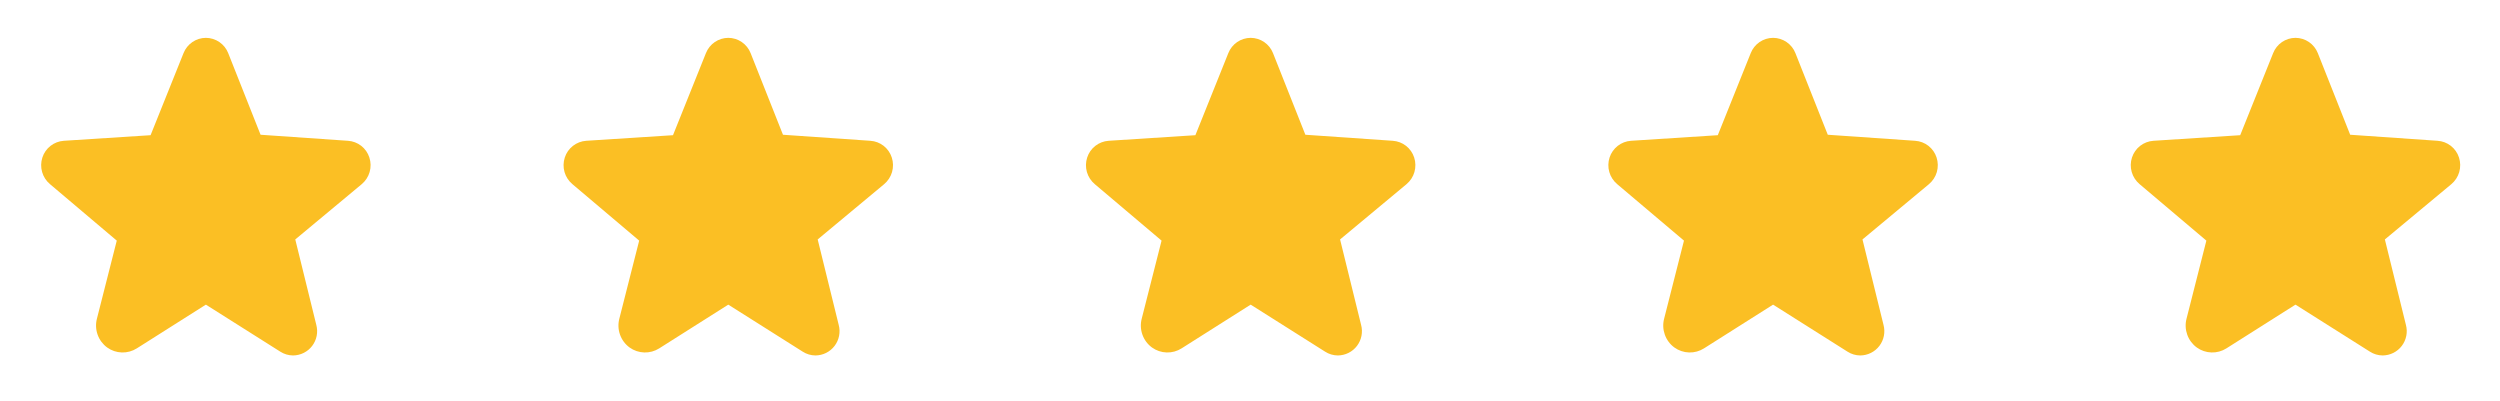
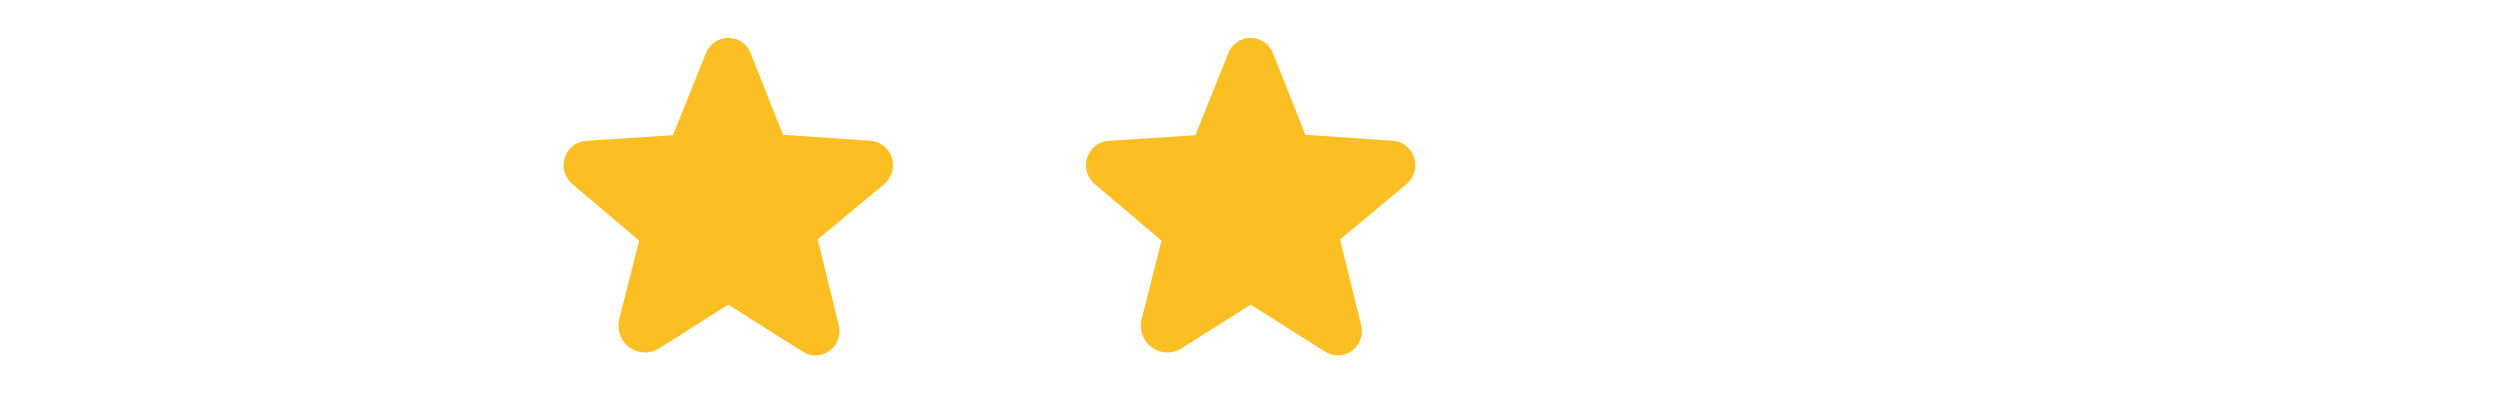
<svg xmlns="http://www.w3.org/2000/svg" width="137" height="22" viewBox="0 0 137 22" fill="none">
-   <path d="M20.242 8.633C20.161 8.38 20.006 8.156 19.796 7.992C19.586 7.828 19.331 7.732 19.065 7.715L14.279 7.384L12.506 2.912C12.41 2.666 12.241 2.455 12.023 2.305C11.804 2.156 11.546 2.075 11.282 2.074C11.017 2.075 10.759 2.156 10.541 2.305C10.322 2.455 10.154 2.666 10.057 2.912L8.252 7.409L3.498 7.715C3.232 7.733 2.978 7.83 2.769 7.993C2.559 8.157 2.403 8.38 2.322 8.633C2.238 8.891 2.233 9.167 2.308 9.427C2.382 9.687 2.533 9.918 2.741 10.092L6.399 13.186L5.311 17.465C5.236 17.754 5.249 18.059 5.35 18.341C5.45 18.623 5.633 18.868 5.875 19.044C6.109 19.212 6.389 19.307 6.677 19.315C6.966 19.324 7.25 19.246 7.495 19.092L11.274 16.699H11.29L15.359 19.27C15.568 19.405 15.811 19.478 16.06 19.479C16.263 19.477 16.463 19.429 16.645 19.338C16.827 19.247 16.985 19.116 17.108 18.954C17.231 18.792 17.315 18.604 17.354 18.404C17.393 18.205 17.386 17.999 17.333 17.803L16.181 13.121L19.823 10.092C20.03 9.918 20.181 9.687 20.256 9.427C20.331 9.167 20.326 8.891 20.242 8.633Z" fill="#FBBF24" />
  <path d="M48.87 8.633C48.789 8.38 48.633 8.156 48.424 7.992C48.214 7.828 47.959 7.732 47.693 7.715L42.907 7.384L41.134 2.912C41.038 2.666 40.869 2.455 40.651 2.305C40.432 2.156 40.174 2.075 39.91 2.074C39.645 2.075 39.387 2.156 39.169 2.305C38.95 2.455 38.782 2.666 38.685 2.912L36.88 7.409L32.126 7.715C31.86 7.733 31.606 7.83 31.397 7.993C31.187 8.157 31.031 8.38 30.95 8.633C30.866 8.891 30.861 9.167 30.935 9.427C31.01 9.687 31.161 9.918 31.369 10.092L35.027 13.186L33.939 17.465C33.864 17.754 33.877 18.059 33.978 18.341C34.078 18.623 34.261 18.868 34.503 19.044C34.737 19.212 35.017 19.307 35.305 19.315C35.594 19.324 35.878 19.246 36.123 19.092L39.902 16.699H39.918L43.987 19.27C44.196 19.405 44.439 19.478 44.688 19.479C44.891 19.477 45.091 19.429 45.273 19.338C45.455 19.247 45.613 19.116 45.736 18.954C45.859 18.792 45.943 18.604 45.982 18.404C46.021 18.205 46.014 17.999 45.961 17.803L44.809 13.121L48.451 10.092C48.658 9.918 48.809 9.687 48.884 9.427C48.959 9.167 48.954 8.891 48.87 8.633Z" fill="#FBBF24" />
  <path d="M77.497 8.633C77.416 8.38 77.26 8.156 77.051 7.992C76.841 7.828 76.586 7.732 76.32 7.715L71.534 7.384L69.761 2.912C69.665 2.666 69.496 2.455 69.278 2.305C69.059 2.156 68.801 2.075 68.537 2.074C68.272 2.075 68.014 2.156 67.795 2.305C67.577 2.455 67.409 2.666 67.312 2.912L65.507 7.409L60.753 7.715C60.487 7.733 60.233 7.83 60.024 7.993C59.814 8.157 59.658 8.38 59.577 8.633C59.493 8.891 59.488 9.167 59.562 9.427C59.637 9.687 59.788 9.918 59.995 10.092L63.654 13.186L62.566 17.465C62.491 17.754 62.504 18.059 62.605 18.341C62.705 18.623 62.888 18.868 63.13 19.044C63.364 19.212 63.644 19.307 63.932 19.315C64.221 19.324 64.505 19.246 64.749 19.092L68.528 16.699H68.545L72.614 19.27C72.823 19.405 73.066 19.478 73.315 19.479C73.518 19.477 73.718 19.429 73.9 19.338C74.082 19.247 74.24 19.116 74.363 18.954C74.486 18.792 74.57 18.604 74.609 18.404C74.648 18.205 74.641 17.999 74.588 17.803L73.436 13.121L77.078 10.092C77.285 9.918 77.436 9.687 77.511 9.427C77.585 9.167 77.581 8.891 77.497 8.633Z" fill="#FBBF24" />
-   <path d="M106.125 8.633C106.044 8.38 105.888 8.156 105.678 7.992C105.469 7.828 105.214 7.732 104.948 7.715L100.162 7.384L98.389 2.912C98.293 2.666 98.124 2.455 97.906 2.305C97.687 2.156 97.429 2.075 97.165 2.074C96.9 2.075 96.642 2.156 96.423 2.305C96.205 2.455 96.037 2.666 95.94 2.912L94.135 7.409L89.381 7.715C89.115 7.733 88.861 7.83 88.651 7.993C88.442 8.157 88.286 8.38 88.204 8.633C88.121 8.891 88.116 9.167 88.19 9.427C88.265 9.687 88.416 9.918 88.623 10.092L92.282 13.186L91.194 17.465C91.118 17.754 91.132 18.059 91.233 18.341C91.333 18.623 91.516 18.868 91.758 19.044C91.992 19.212 92.272 19.307 92.56 19.315C92.849 19.324 93.133 19.246 93.377 19.092L97.156 16.699H97.173L101.242 19.27C101.45 19.405 101.694 19.478 101.943 19.479C102.146 19.477 102.346 19.429 102.528 19.338C102.71 19.247 102.868 19.116 102.991 18.954C103.114 18.792 103.198 18.604 103.237 18.404C103.276 18.205 103.269 17.999 103.216 17.803L102.064 13.121L105.706 10.092C105.913 9.918 106.064 9.687 106.139 9.427C106.213 9.167 106.208 8.891 106.125 8.633Z" fill="#FBBF24" />
-   <path d="M134.753 8.633C134.672 8.38 134.516 8.156 134.306 7.992C134.096 7.828 133.842 7.732 133.576 7.715L128.79 7.384L127.017 2.912C126.92 2.666 126.752 2.455 126.534 2.305C126.315 2.156 126.057 2.075 125.792 2.074C125.528 2.075 125.27 2.156 125.051 2.305C124.833 2.455 124.664 2.666 124.568 2.912L122.763 7.409L118.009 7.715C117.743 7.733 117.489 7.83 117.279 7.993C117.07 8.157 116.914 8.38 116.832 8.633C116.748 8.891 116.744 9.167 116.818 9.427C116.893 9.687 117.044 9.918 117.251 10.092L120.909 13.186L119.822 17.465C119.746 17.754 119.76 18.059 119.861 18.341C119.961 18.623 120.144 18.868 120.386 19.044C120.62 19.212 120.9 19.307 121.188 19.315C121.477 19.324 121.761 19.246 122.005 19.092L125.784 16.699H125.8L129.87 19.27C130.078 19.405 130.322 19.478 130.571 19.479C130.774 19.477 130.974 19.429 131.156 19.338C131.337 19.247 131.496 19.116 131.619 18.954C131.742 18.792 131.826 18.604 131.865 18.404C131.904 18.205 131.897 17.999 131.844 17.803L130.691 13.121L134.334 10.092C134.541 9.918 134.692 9.687 134.767 9.427C134.841 9.167 134.836 8.891 134.753 8.633Z" fill="#FBBF24" />
</svg>